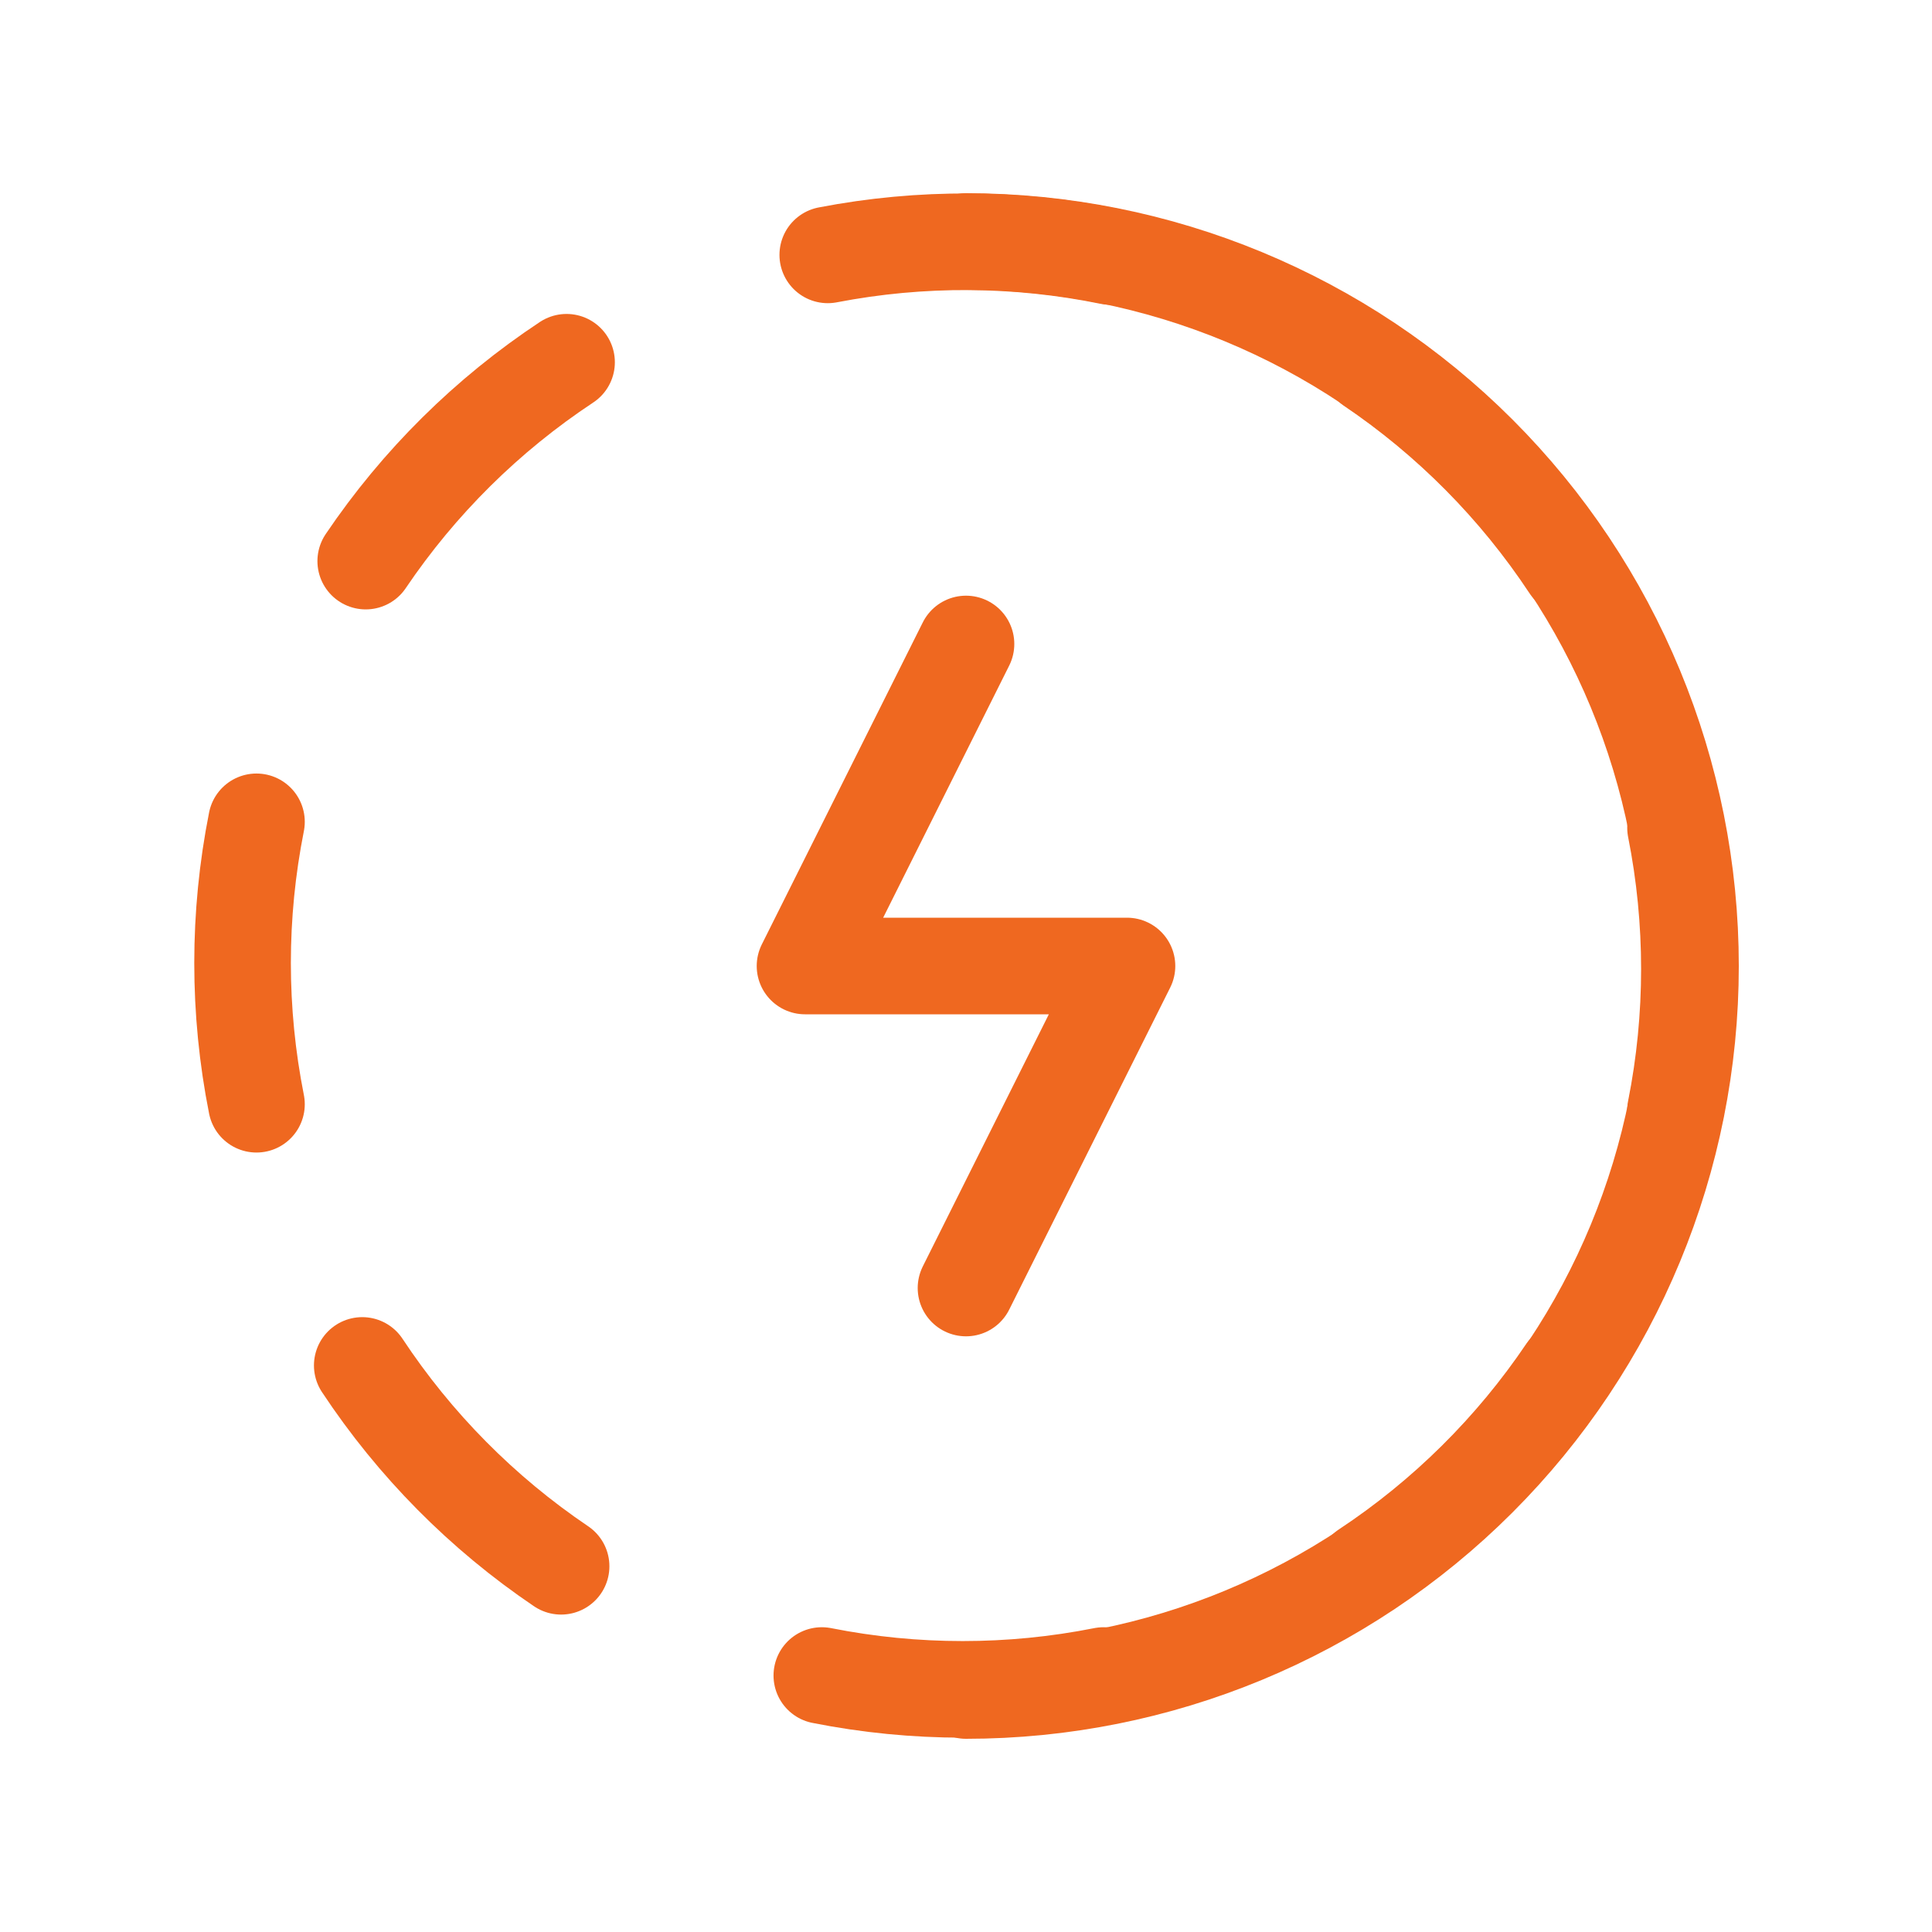
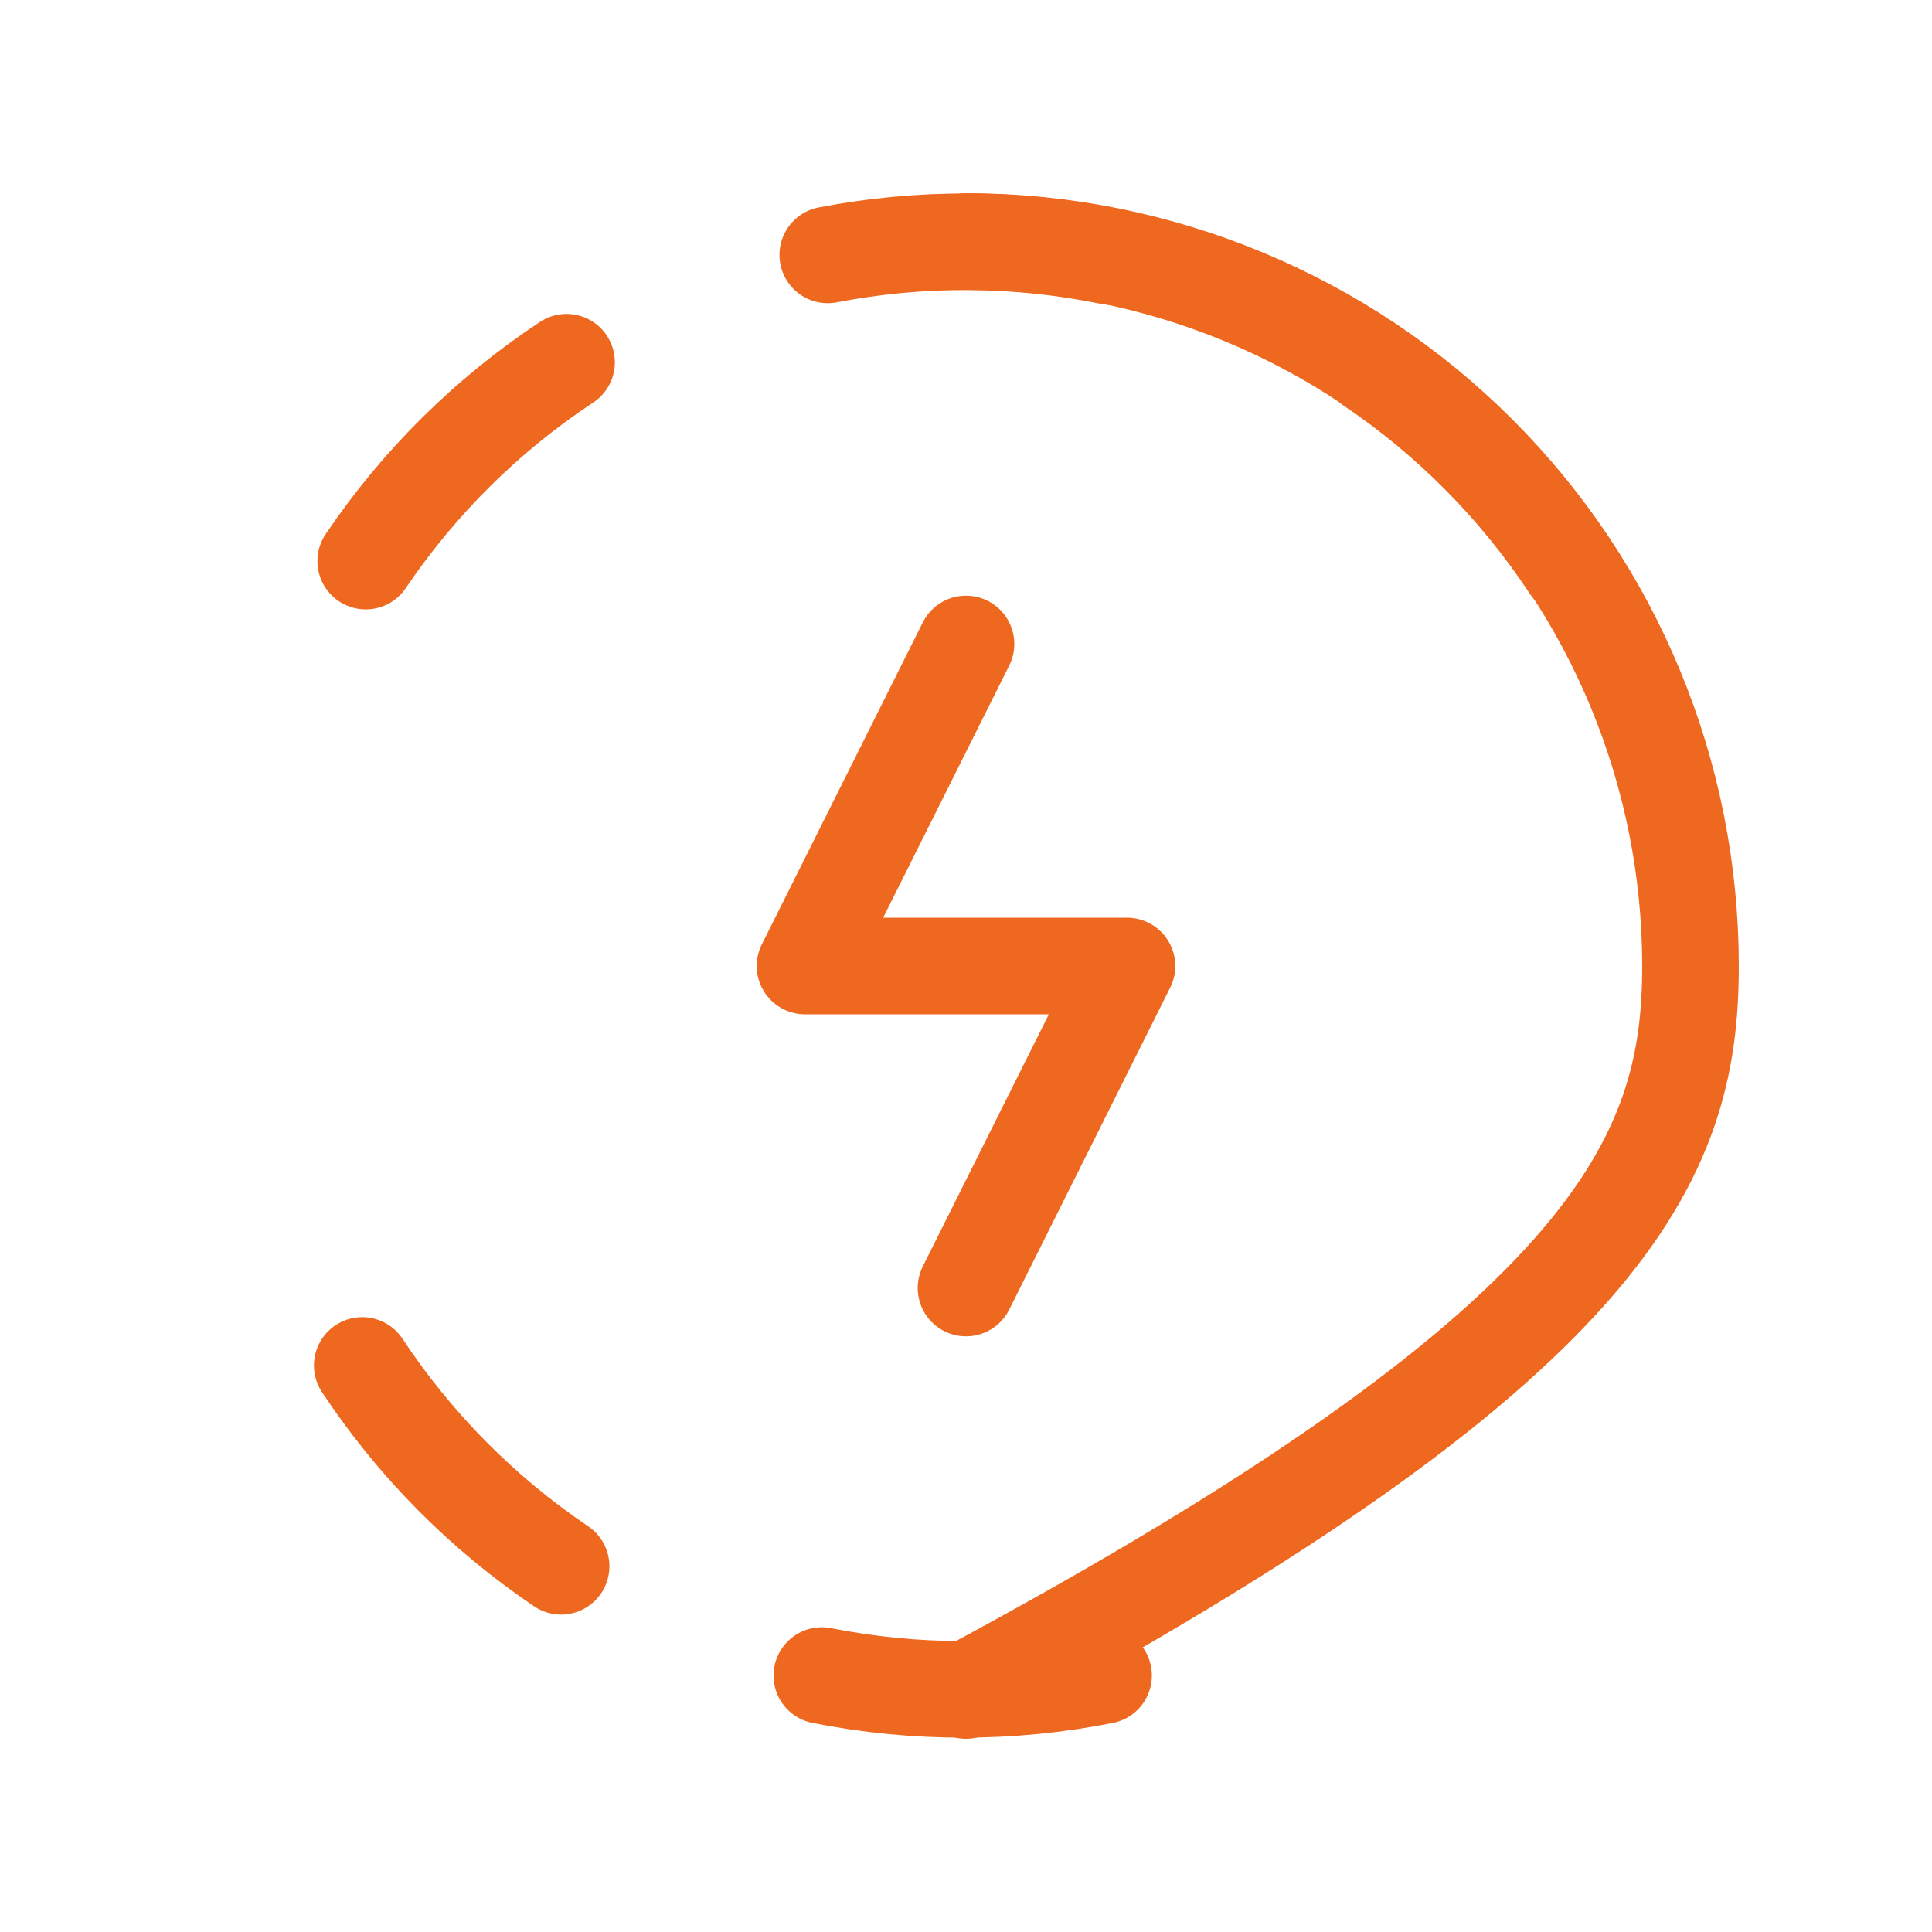
<svg xmlns="http://www.w3.org/2000/svg" width="40" height="40" viewBox="0 0 40 40" fill="none">
  <path d="M11.73 7.5C10.087 8.586 8.674 9.985 7.572 11.617" stroke="#EF6820" stroke-width="2" stroke-linecap="round" stroke-linejoin="round" />
-   <path d="M5.31 17.015C4.926 18.945 4.926 20.932 5.31 22.862" stroke="#EF6820" stroke-width="2" stroke-linecap="round" stroke-linejoin="round" />
  <path d="M7.5 28.27C8.586 29.913 9.985 31.326 11.617 32.428" stroke="#EF6820" stroke-width="2" stroke-linecap="round" stroke-linejoin="round" />
  <path d="M17.015 34.69C18.941 35.072 20.923 35.072 22.848 34.69" stroke="#EF6820" stroke-width="2" stroke-linecap="round" stroke-linejoin="round" />
-   <path d="M28.27 32.5C29.913 31.414 31.326 30.015 32.428 28.383" stroke="#EF6820" stroke-width="2" stroke-linecap="round" stroke-linejoin="round" />
-   <path d="M34.69 22.985C35.073 21.055 35.073 19.068 34.69 17.138" stroke="#EF6820" stroke-width="2" stroke-linecap="round" stroke-linejoin="round" />
  <path d="M32.5 11.73C31.414 10.087 30.015 8.674 28.383 7.572" stroke="#EF6820" stroke-width="2" stroke-linecap="round" stroke-linejoin="round" />
  <path d="M22.985 5.31C21.057 4.916 19.07 4.904 17.138 5.277" stroke="#EF6820" stroke-width="2" stroke-linecap="round" stroke-linejoin="round" />
  <path d="M20 13.333L16.667 20H23.333L20 26.667" stroke="#EF6820" stroke-width="2" stroke-linecap="round" stroke-linejoin="round" />
-   <path d="M20 35C23.978 35 27.794 33.42 30.607 30.607C33.42 27.794 35 23.978 35 20C35 16.022 33.42 12.206 30.607 9.393C27.794 6.58 23.978 5 20 5" stroke="#EF6820" stroke-width="2" stroke-linecap="round" stroke-linejoin="round" />
+   <path d="M20 35C33.42 27.794 35 23.978 35 20C35 16.022 33.42 12.206 30.607 9.393C27.794 6.58 23.978 5 20 5" stroke="#EF6820" stroke-width="2" stroke-linecap="round" stroke-linejoin="round" />
</svg>